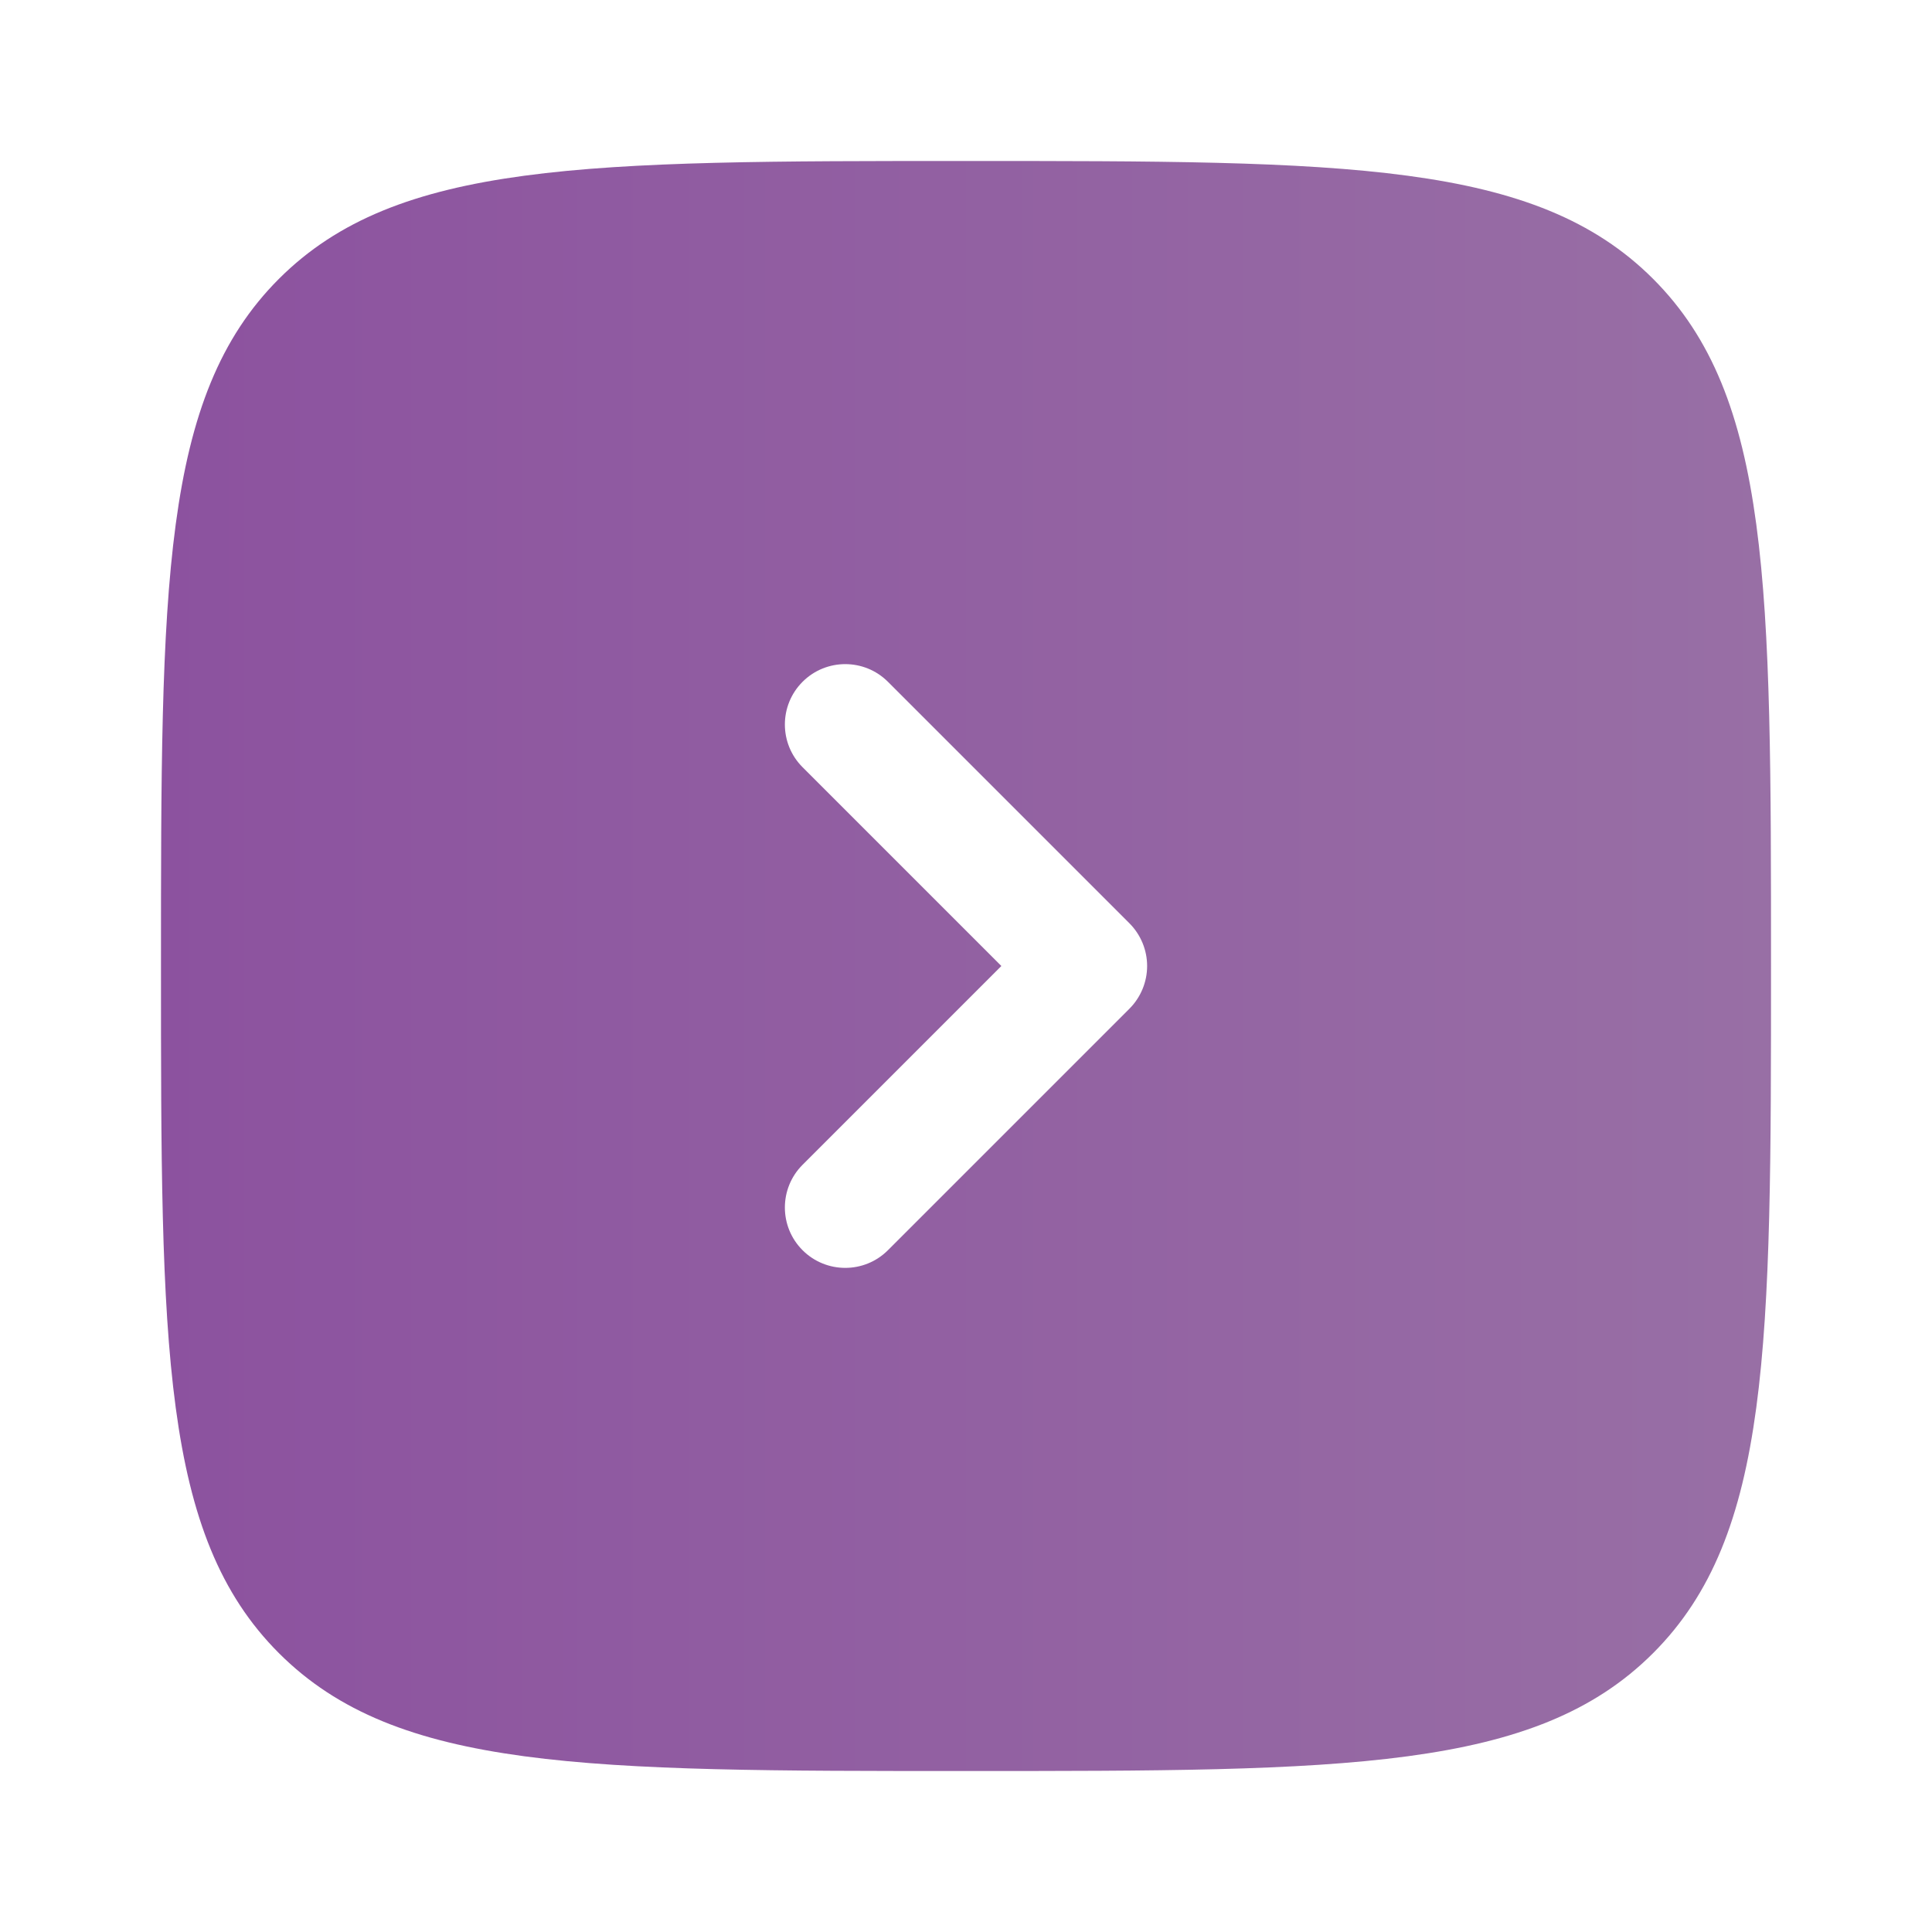
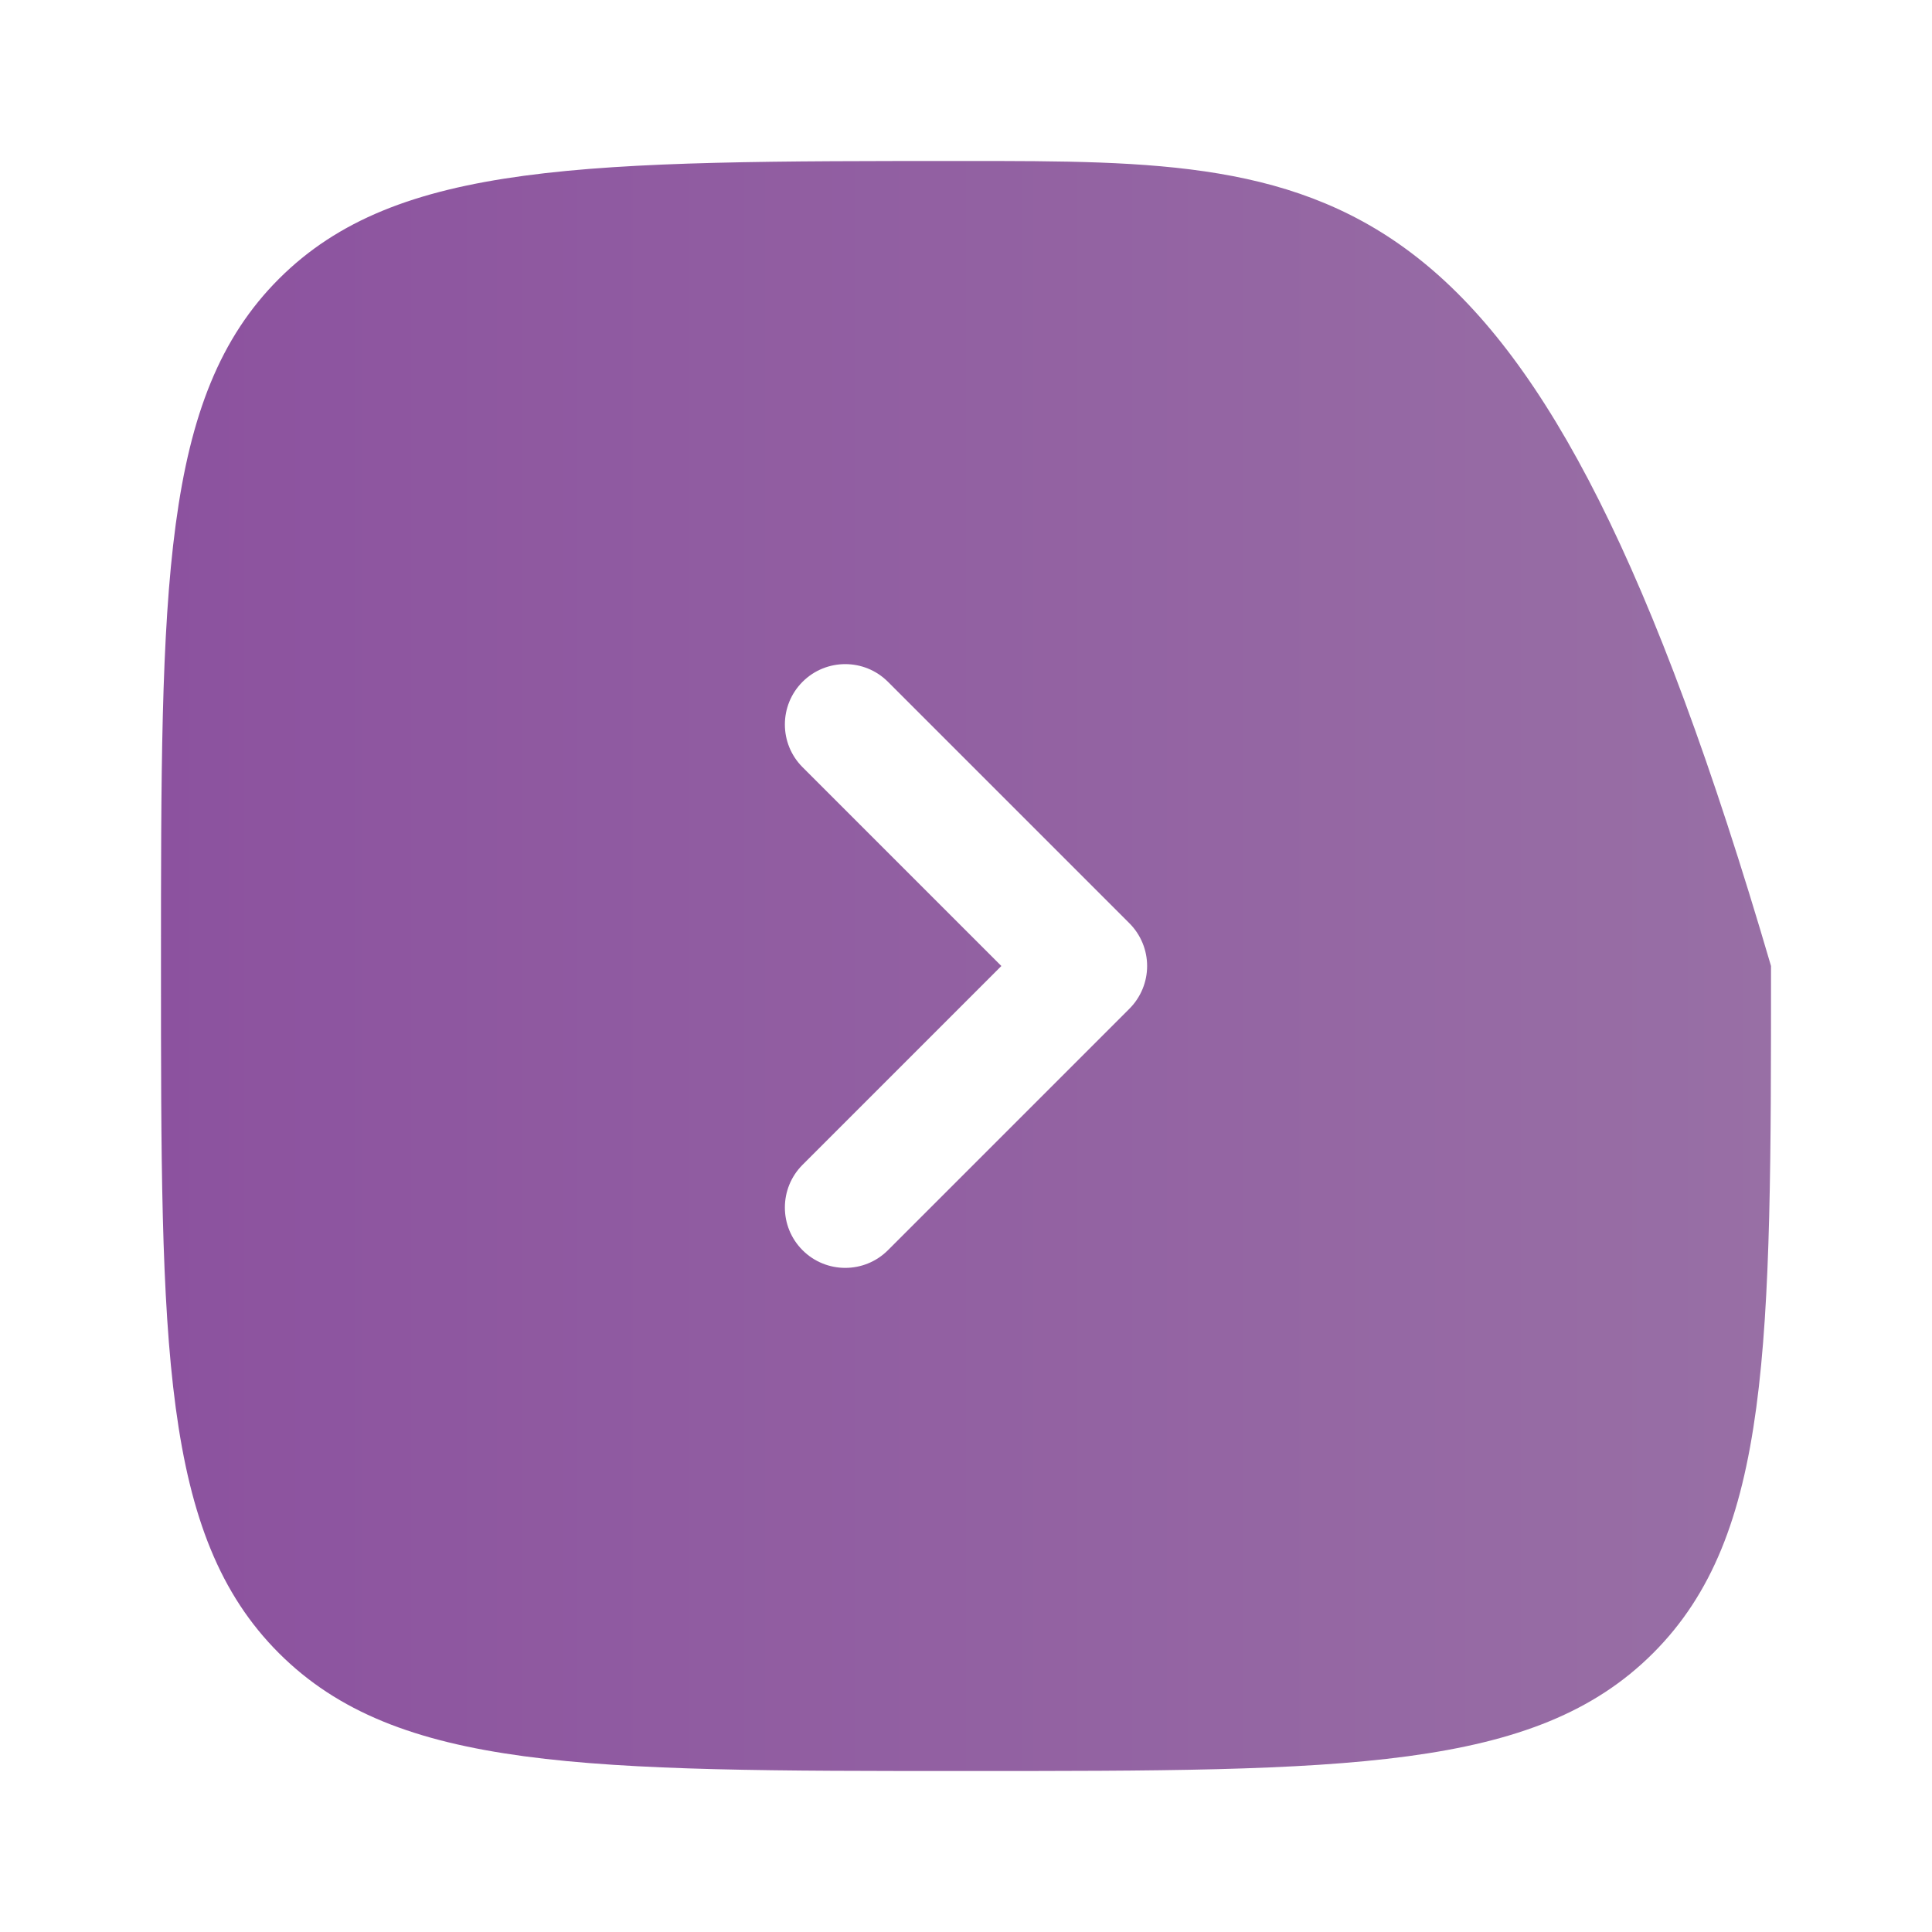
<svg xmlns="http://www.w3.org/2000/svg" width="40" height="40" viewBox="0 0 40 40" fill="none">
-   <path fill-rule="evenodd" clip-rule="evenodd" d="M5.774 34.226C8.215 36.667 12.143 36.667 20 36.667C27.857 36.667 31.785 36.667 34.226 34.226C36.667 31.785 36.667 27.857 36.667 20C36.667 12.143 36.667 8.215 34.226 5.774C31.785 3.333 27.857 3.333 20 3.333C12.143 3.333 8.215 3.333 5.774 5.774C3.333 8.215 3.333 12.143 3.333 20C3.333 27.857 3.333 31.785 5.774 34.226ZM16.616 25.884C16.128 25.396 16.128 24.604 16.616 24.116L20.732 20L16.616 15.884C16.128 15.396 16.128 14.604 16.616 14.116C17.104 13.628 17.896 13.628 18.384 14.116L23.384 19.116C23.618 19.351 23.75 19.669 23.75 20C23.75 20.331 23.618 20.649 23.384 20.884L18.384 25.884C17.896 26.372 17.104 26.372 16.616 25.884Z" fill="url(#paint0_linear_95_774)" />
+   <path fill-rule="evenodd" clip-rule="evenodd" d="M5.774 34.226C8.215 36.667 12.143 36.667 20 36.667C27.857 36.667 31.785 36.667 34.226 34.226C36.667 31.785 36.667 27.857 36.667 20C31.785 3.333 27.857 3.333 20 3.333C12.143 3.333 8.215 3.333 5.774 5.774C3.333 8.215 3.333 12.143 3.333 20C3.333 27.857 3.333 31.785 5.774 34.226ZM16.616 25.884C16.128 25.396 16.128 24.604 16.616 24.116L20.732 20L16.616 15.884C16.128 15.396 16.128 14.604 16.616 14.116C17.104 13.628 17.896 13.628 18.384 14.116L23.384 19.116C23.618 19.351 23.75 19.669 23.75 20C23.75 20.331 23.618 20.649 23.384 20.884L18.384 25.884C17.896 26.372 17.104 26.372 16.616 25.884Z" fill="url(#paint0_linear_95_774)" />
  <defs>
    <linearGradient id="paint0_linear_95_774" x1="3.333" y1="20" x2="36.667" y2="20" gradientUnits="userSpaceOnUse">
      <stop stop-color="#8C529F" />
      <stop offset="1" stop-color="#986FA5" />
    </linearGradient>
  </defs>
</svg>